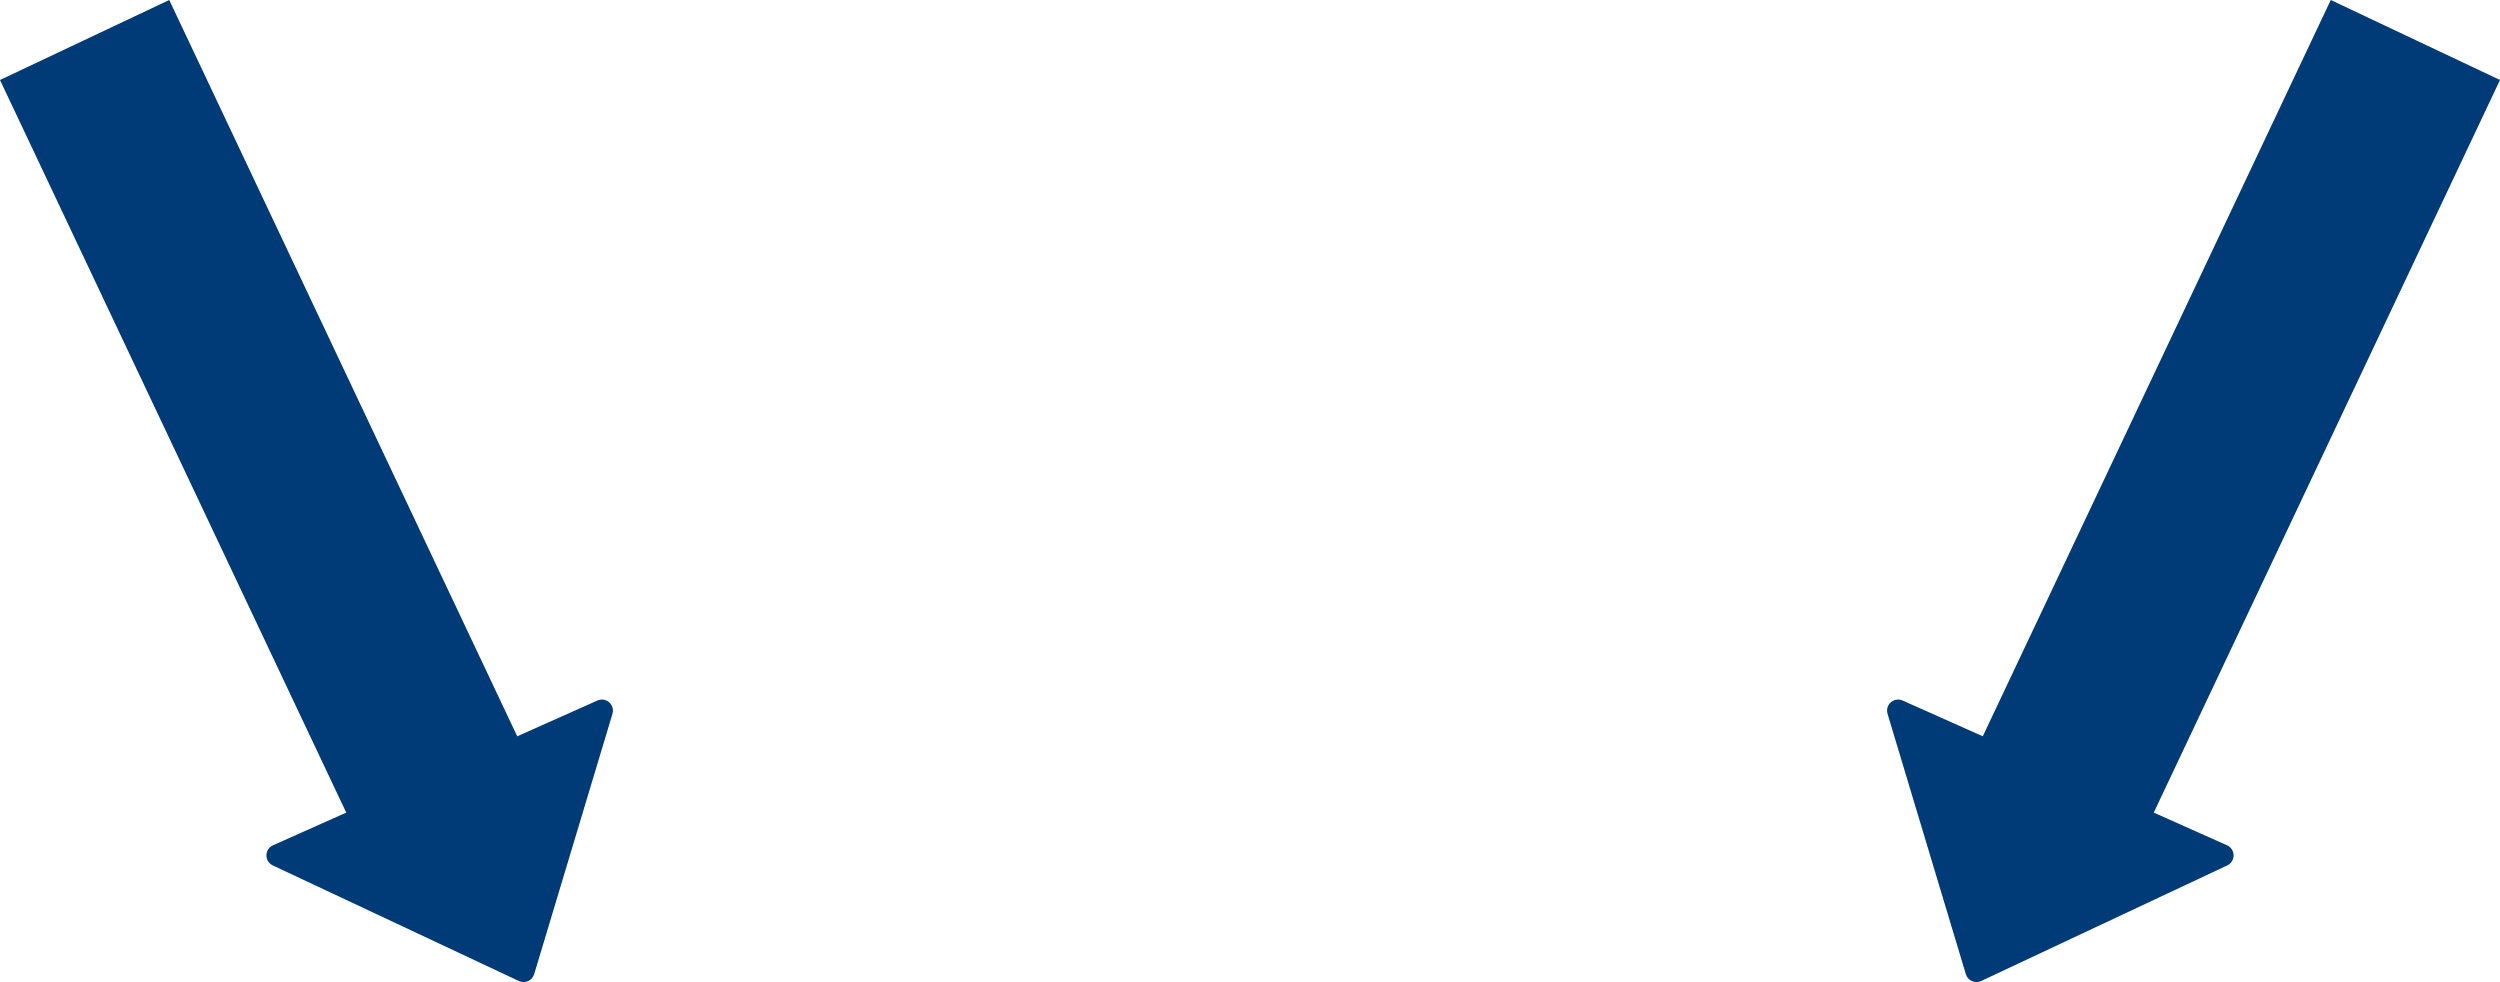
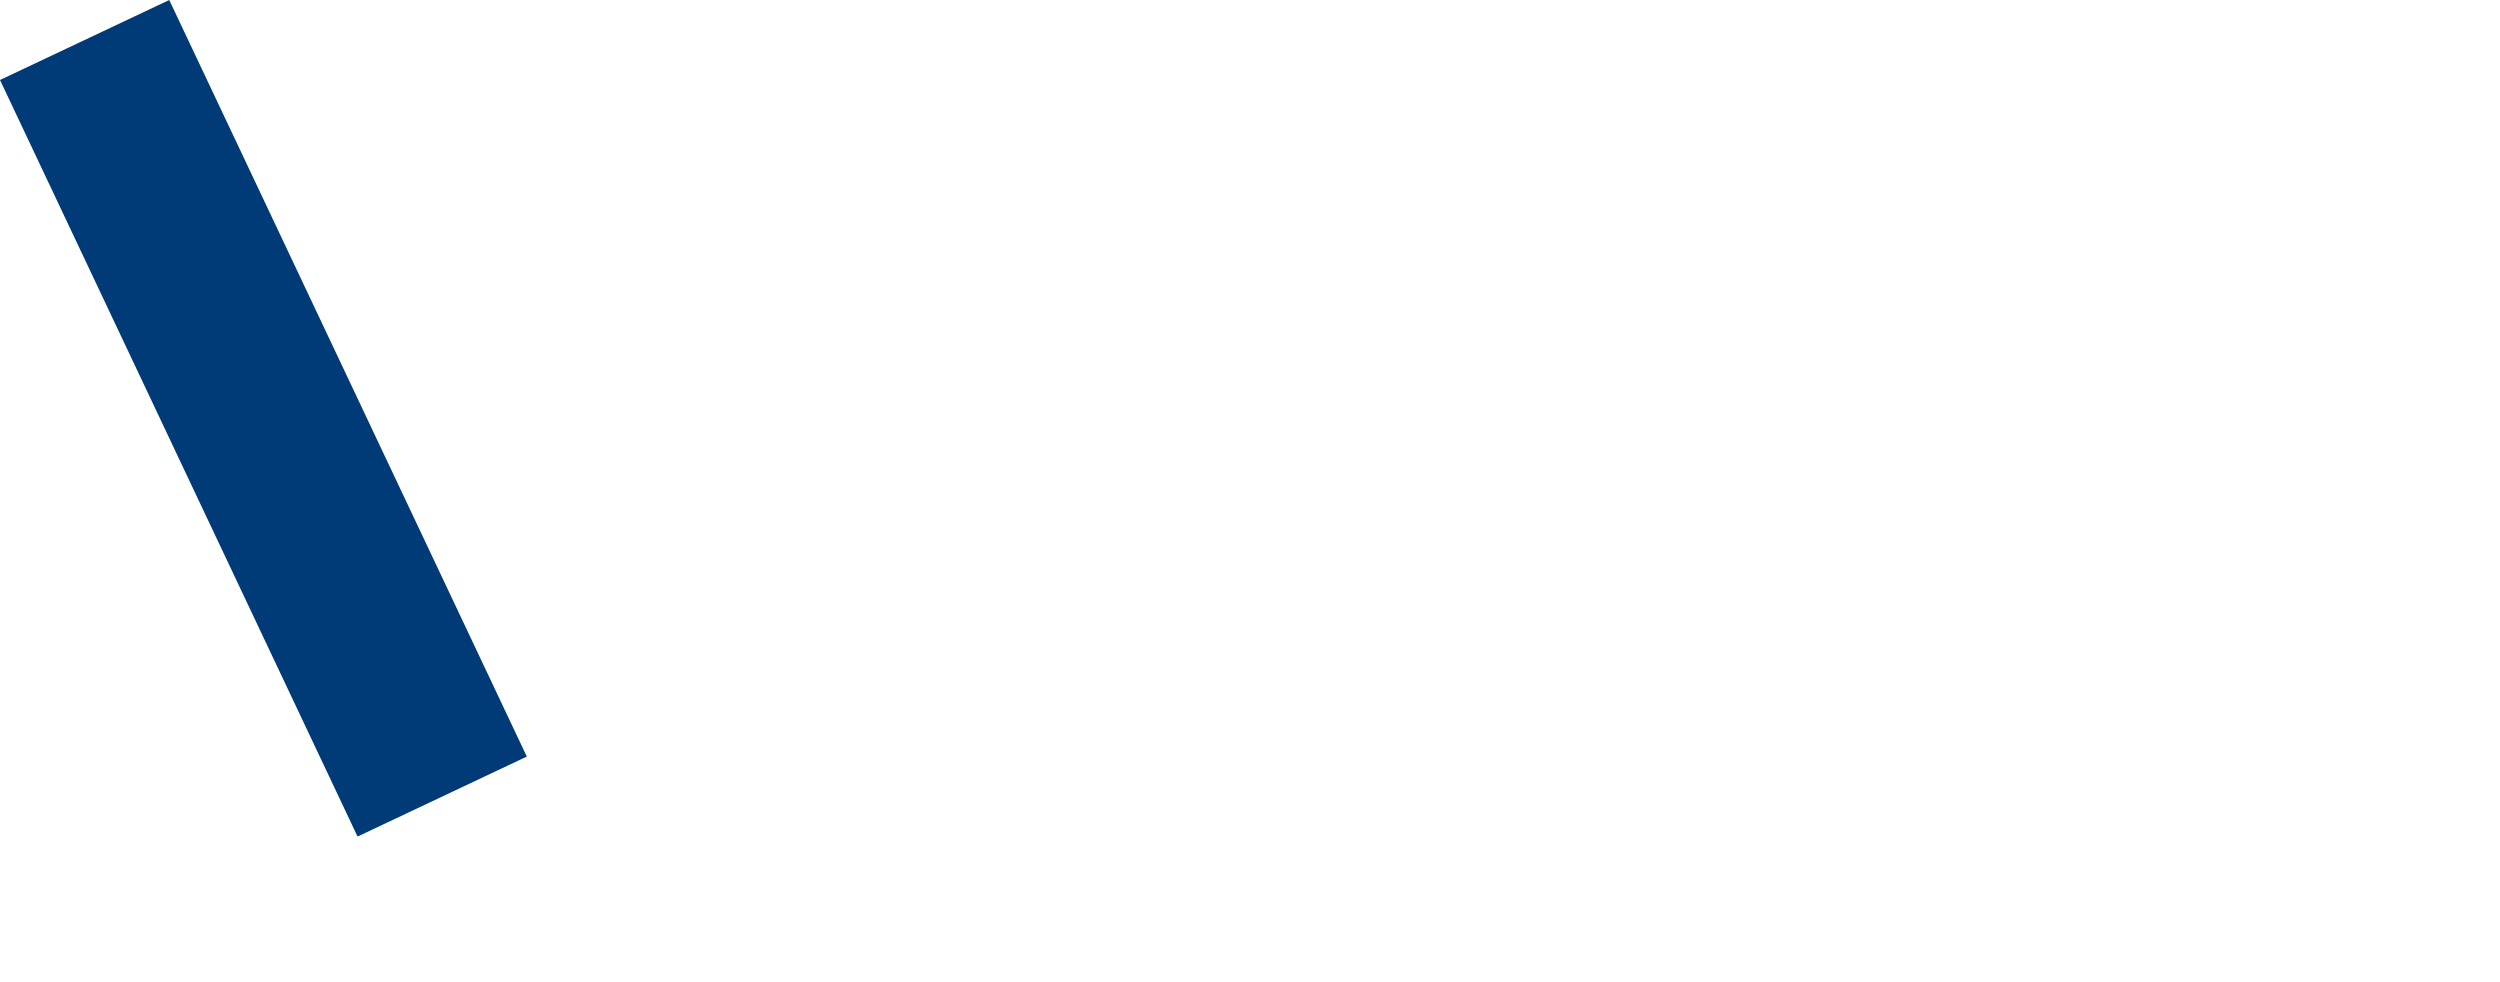
<svg xmlns="http://www.w3.org/2000/svg" id="_レイヤー_2" data-name="レイヤー 2" width="227.031" height="89.182" viewBox="0 0 227.031 89.182">
  <defs>
    <style>
      .cls-1 {
        fill: #003a77;
      }
    </style>
  </defs>
  <g id="_レイヤー_2-2" data-name=" レイヤー 2">
    <g>
      <g>
        <rect class="cls-1" x="15.42" y="-.011" width="17" height="75.992" transform="translate(-13.937 13.863) rotate(-25.296)" />
-         <path class="cls-1" d="M48.509,88.466l7.11-23.641c.248-.824-.587-1.558-1.372-1.207l-29.455,13.145c-.786,.351-.796,1.462-.018,1.828l22.345,10.496c.556,.261,1.213-.033,1.39-.62Z" />
      </g>
      <g>
-         <rect class="cls-1" x="165.115" y="29.485" width="75.992" height="16.999" transform="translate(81.98 205.389) rotate(-64.704)" />
-         <path class="cls-1" d="M178.523,88.466l-7.11-23.641c-.248-.824,.587-1.558,1.372-1.207l29.455,13.145c.786,.351,.796,1.462,.018,1.828l-22.345,10.496c-.556,.261-1.213-.033-1.39-.62Z" />
-       </g>
+         </g>
    </g>
  </g>
</svg>